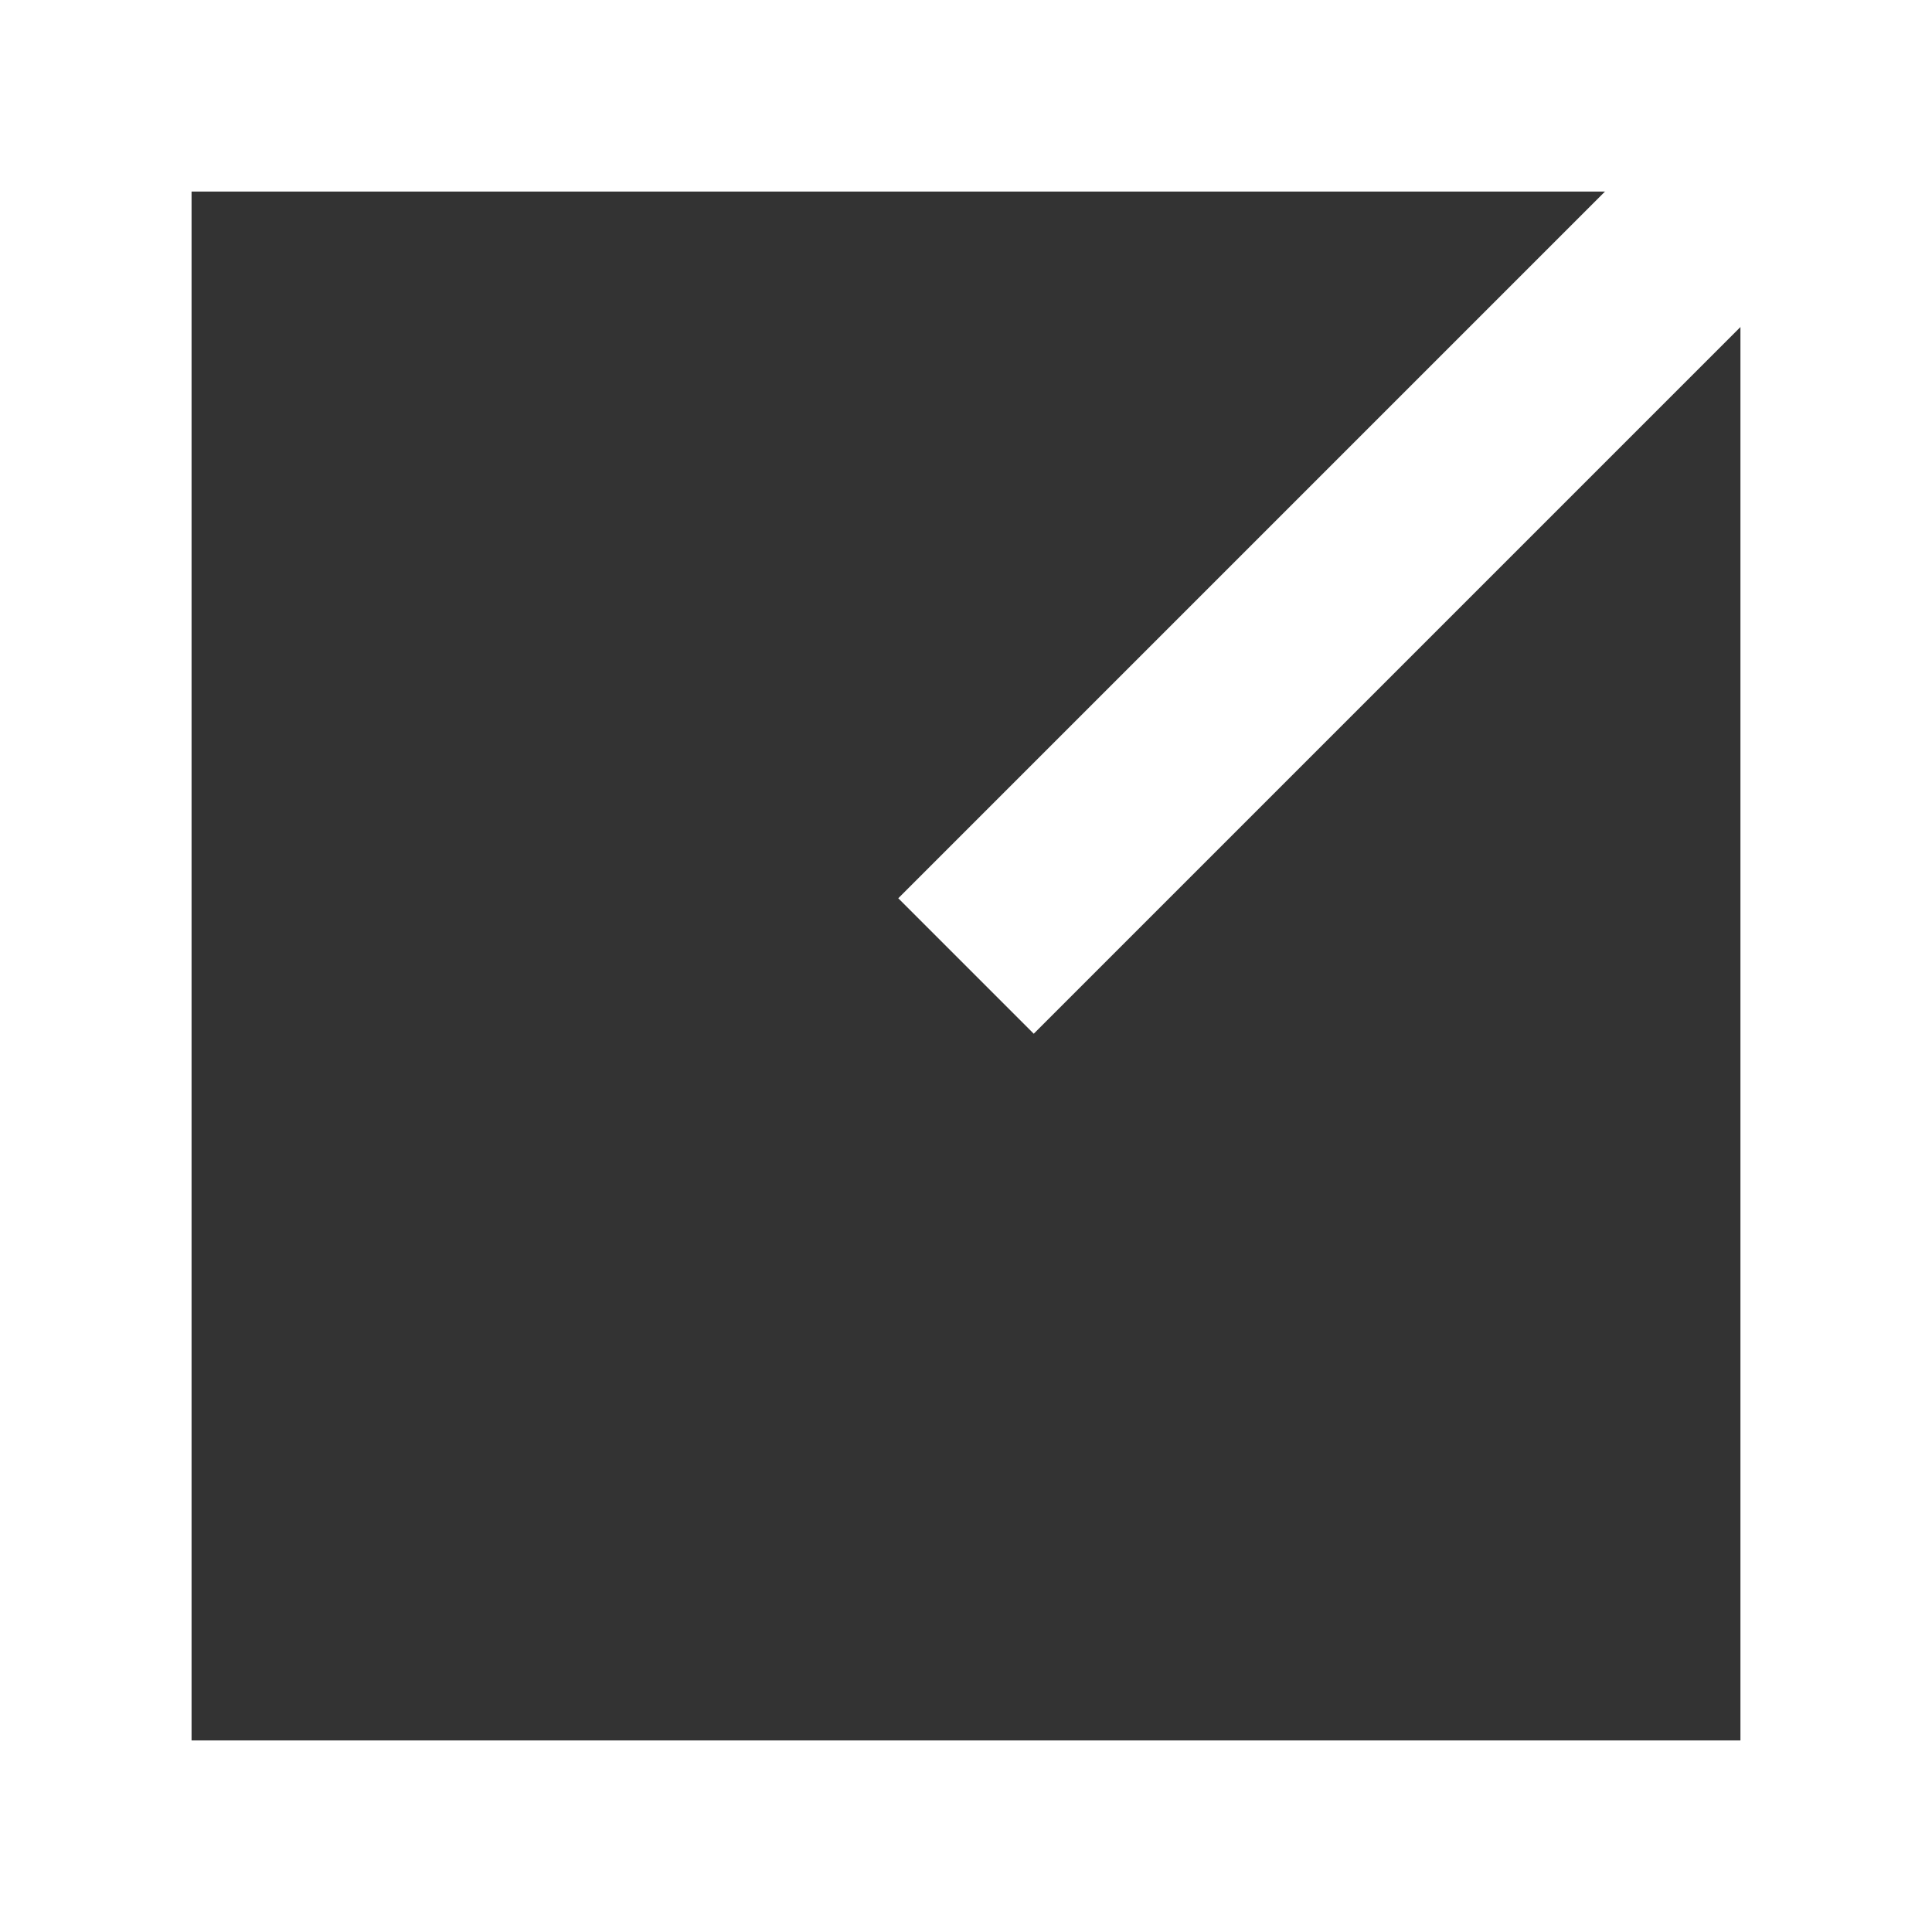
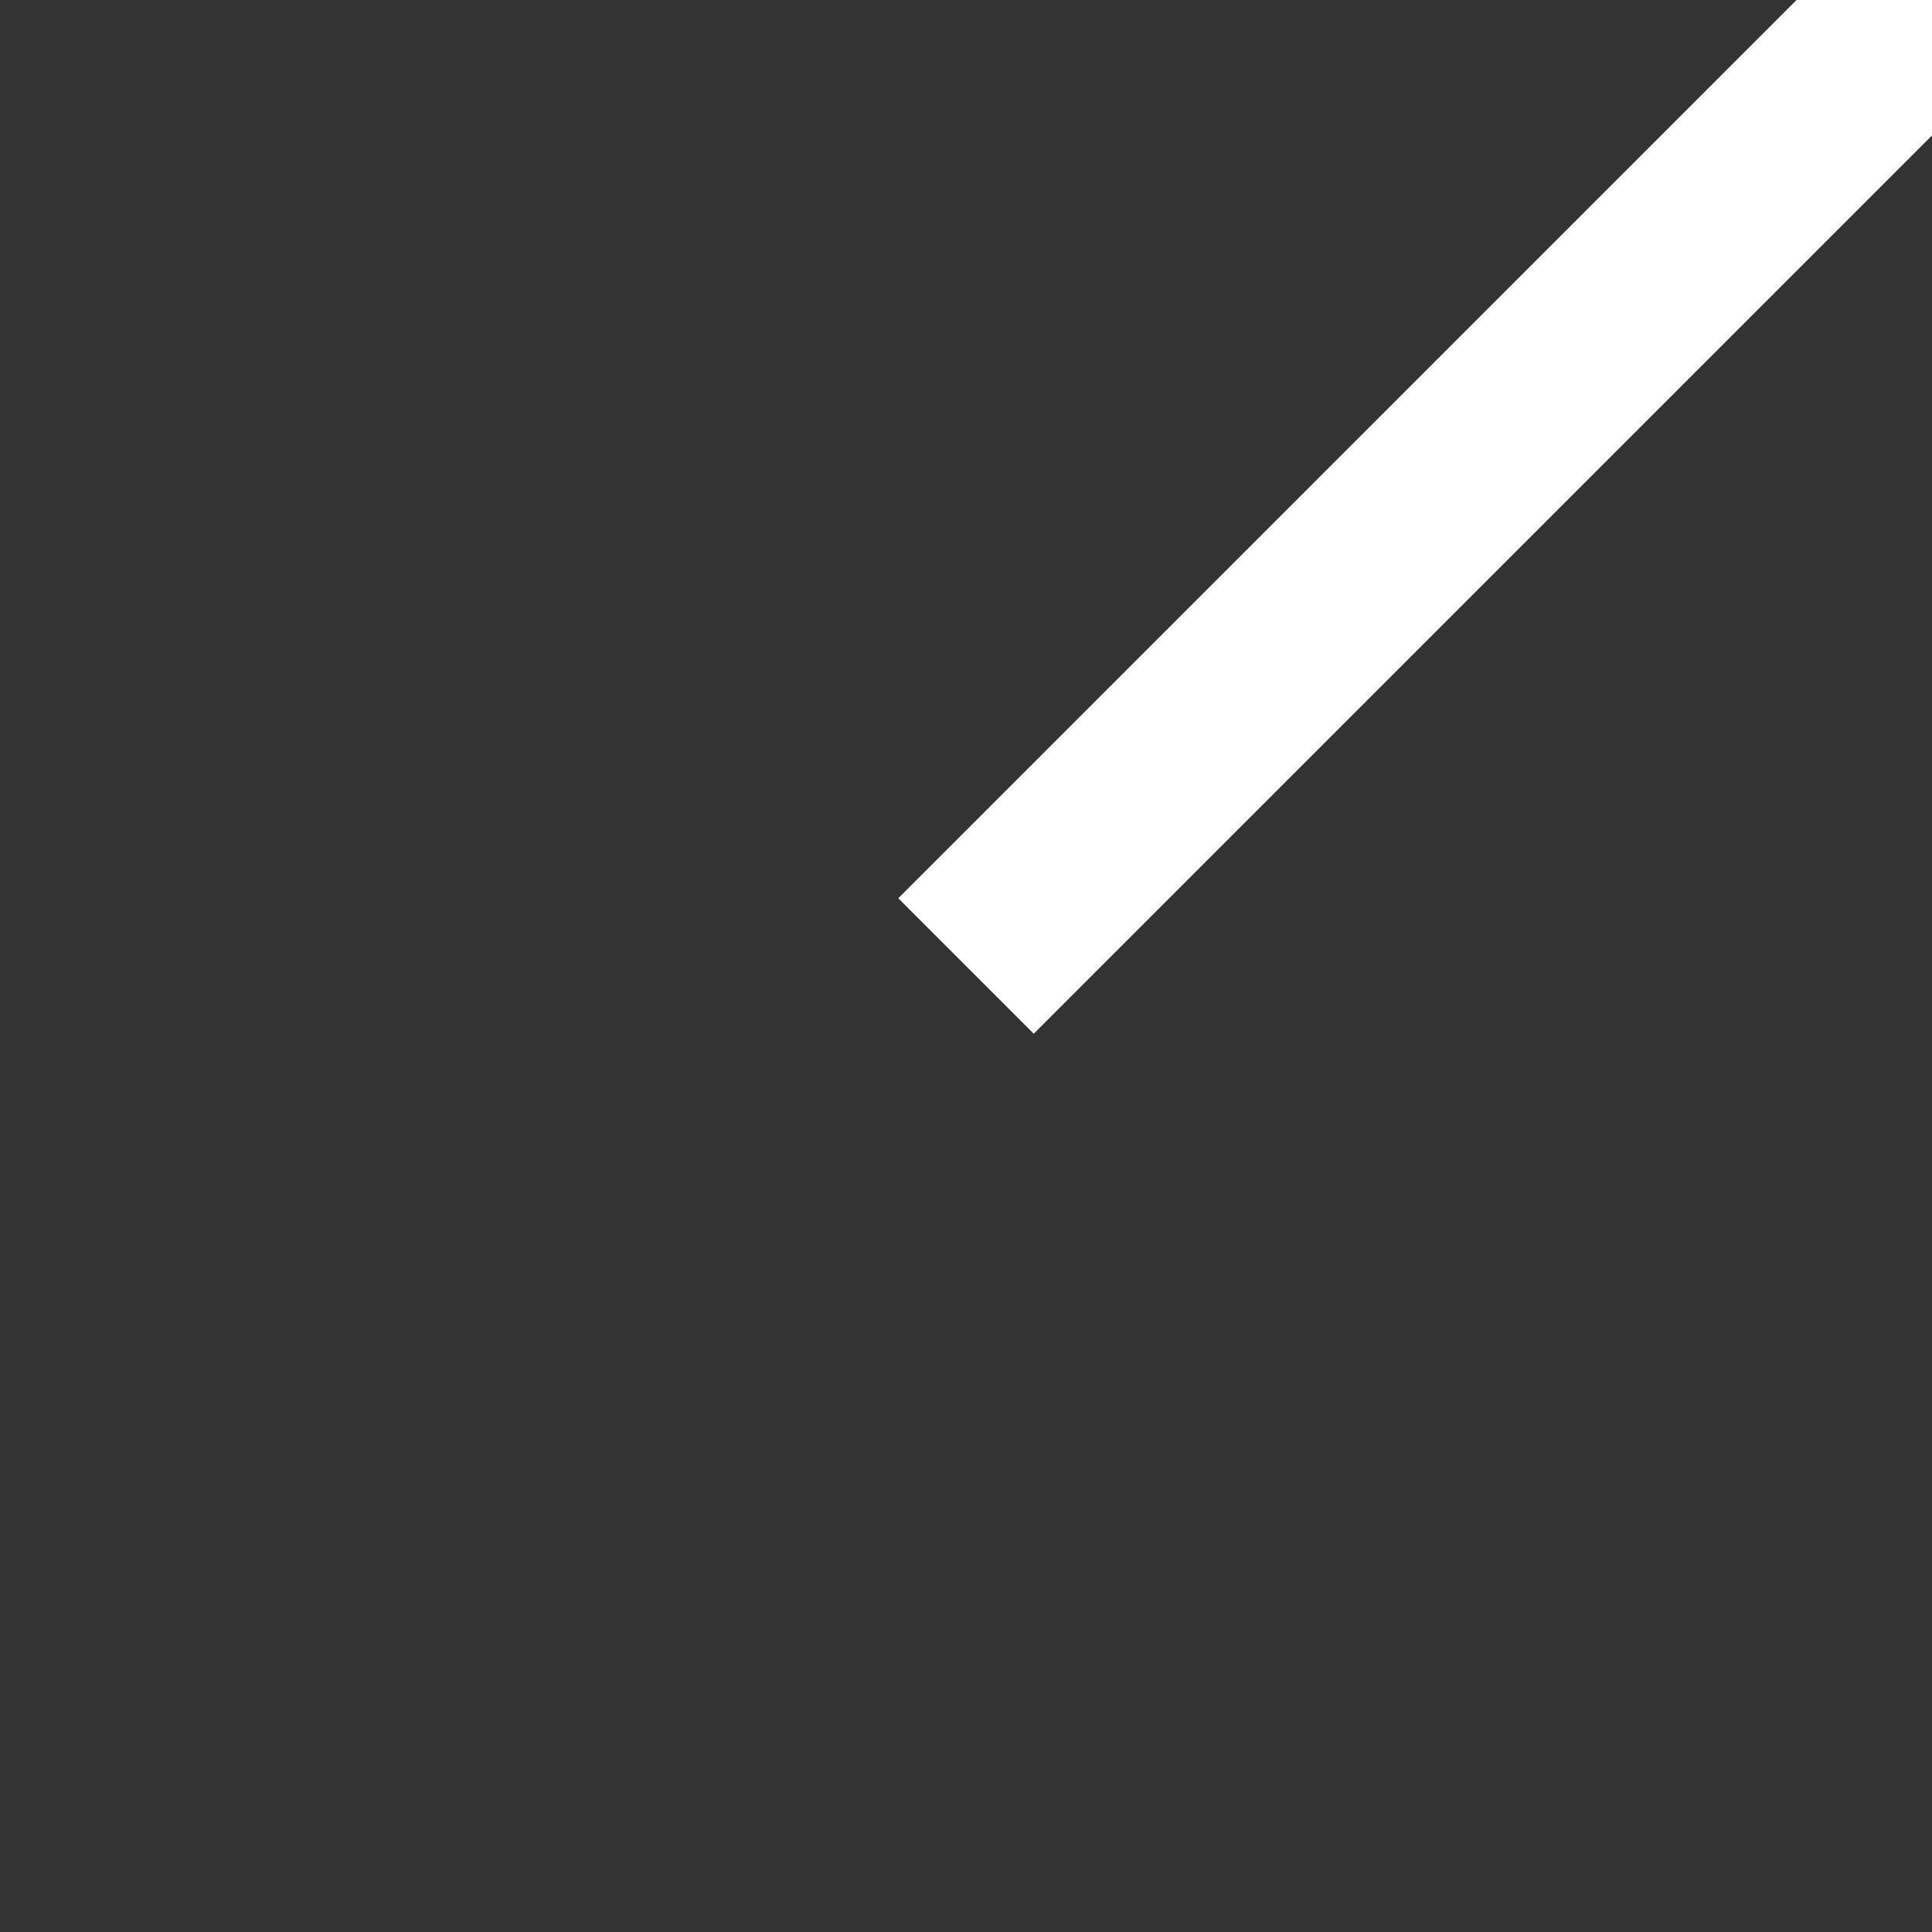
<svg xmlns="http://www.w3.org/2000/svg" version="1.1" id="Layer_1" x="0px" y="0px" viewBox="0 0 70.6 70.6" style="enable-background:new 0 0 70.6 70.6;" xml:space="preserve">
  <rect x="0" y="0" width="70.6" height="70.6" fill="#333333" stroke="none" />
  <style type="text/css"> .st0{fill:none;stroke:#FFFFFF;stroke-width:7;stroke-miterlimit:10;} </style>
  <path class="st0" d="M-75.2,3.5h47.9v47.9" />
  <line class="st0" x1="35.3" y1="35.3" x2="70.6" y2="0" />
-   <rect x="3.5" y="3.5" class="st0" width="63.6" height="63.6" />
</svg>